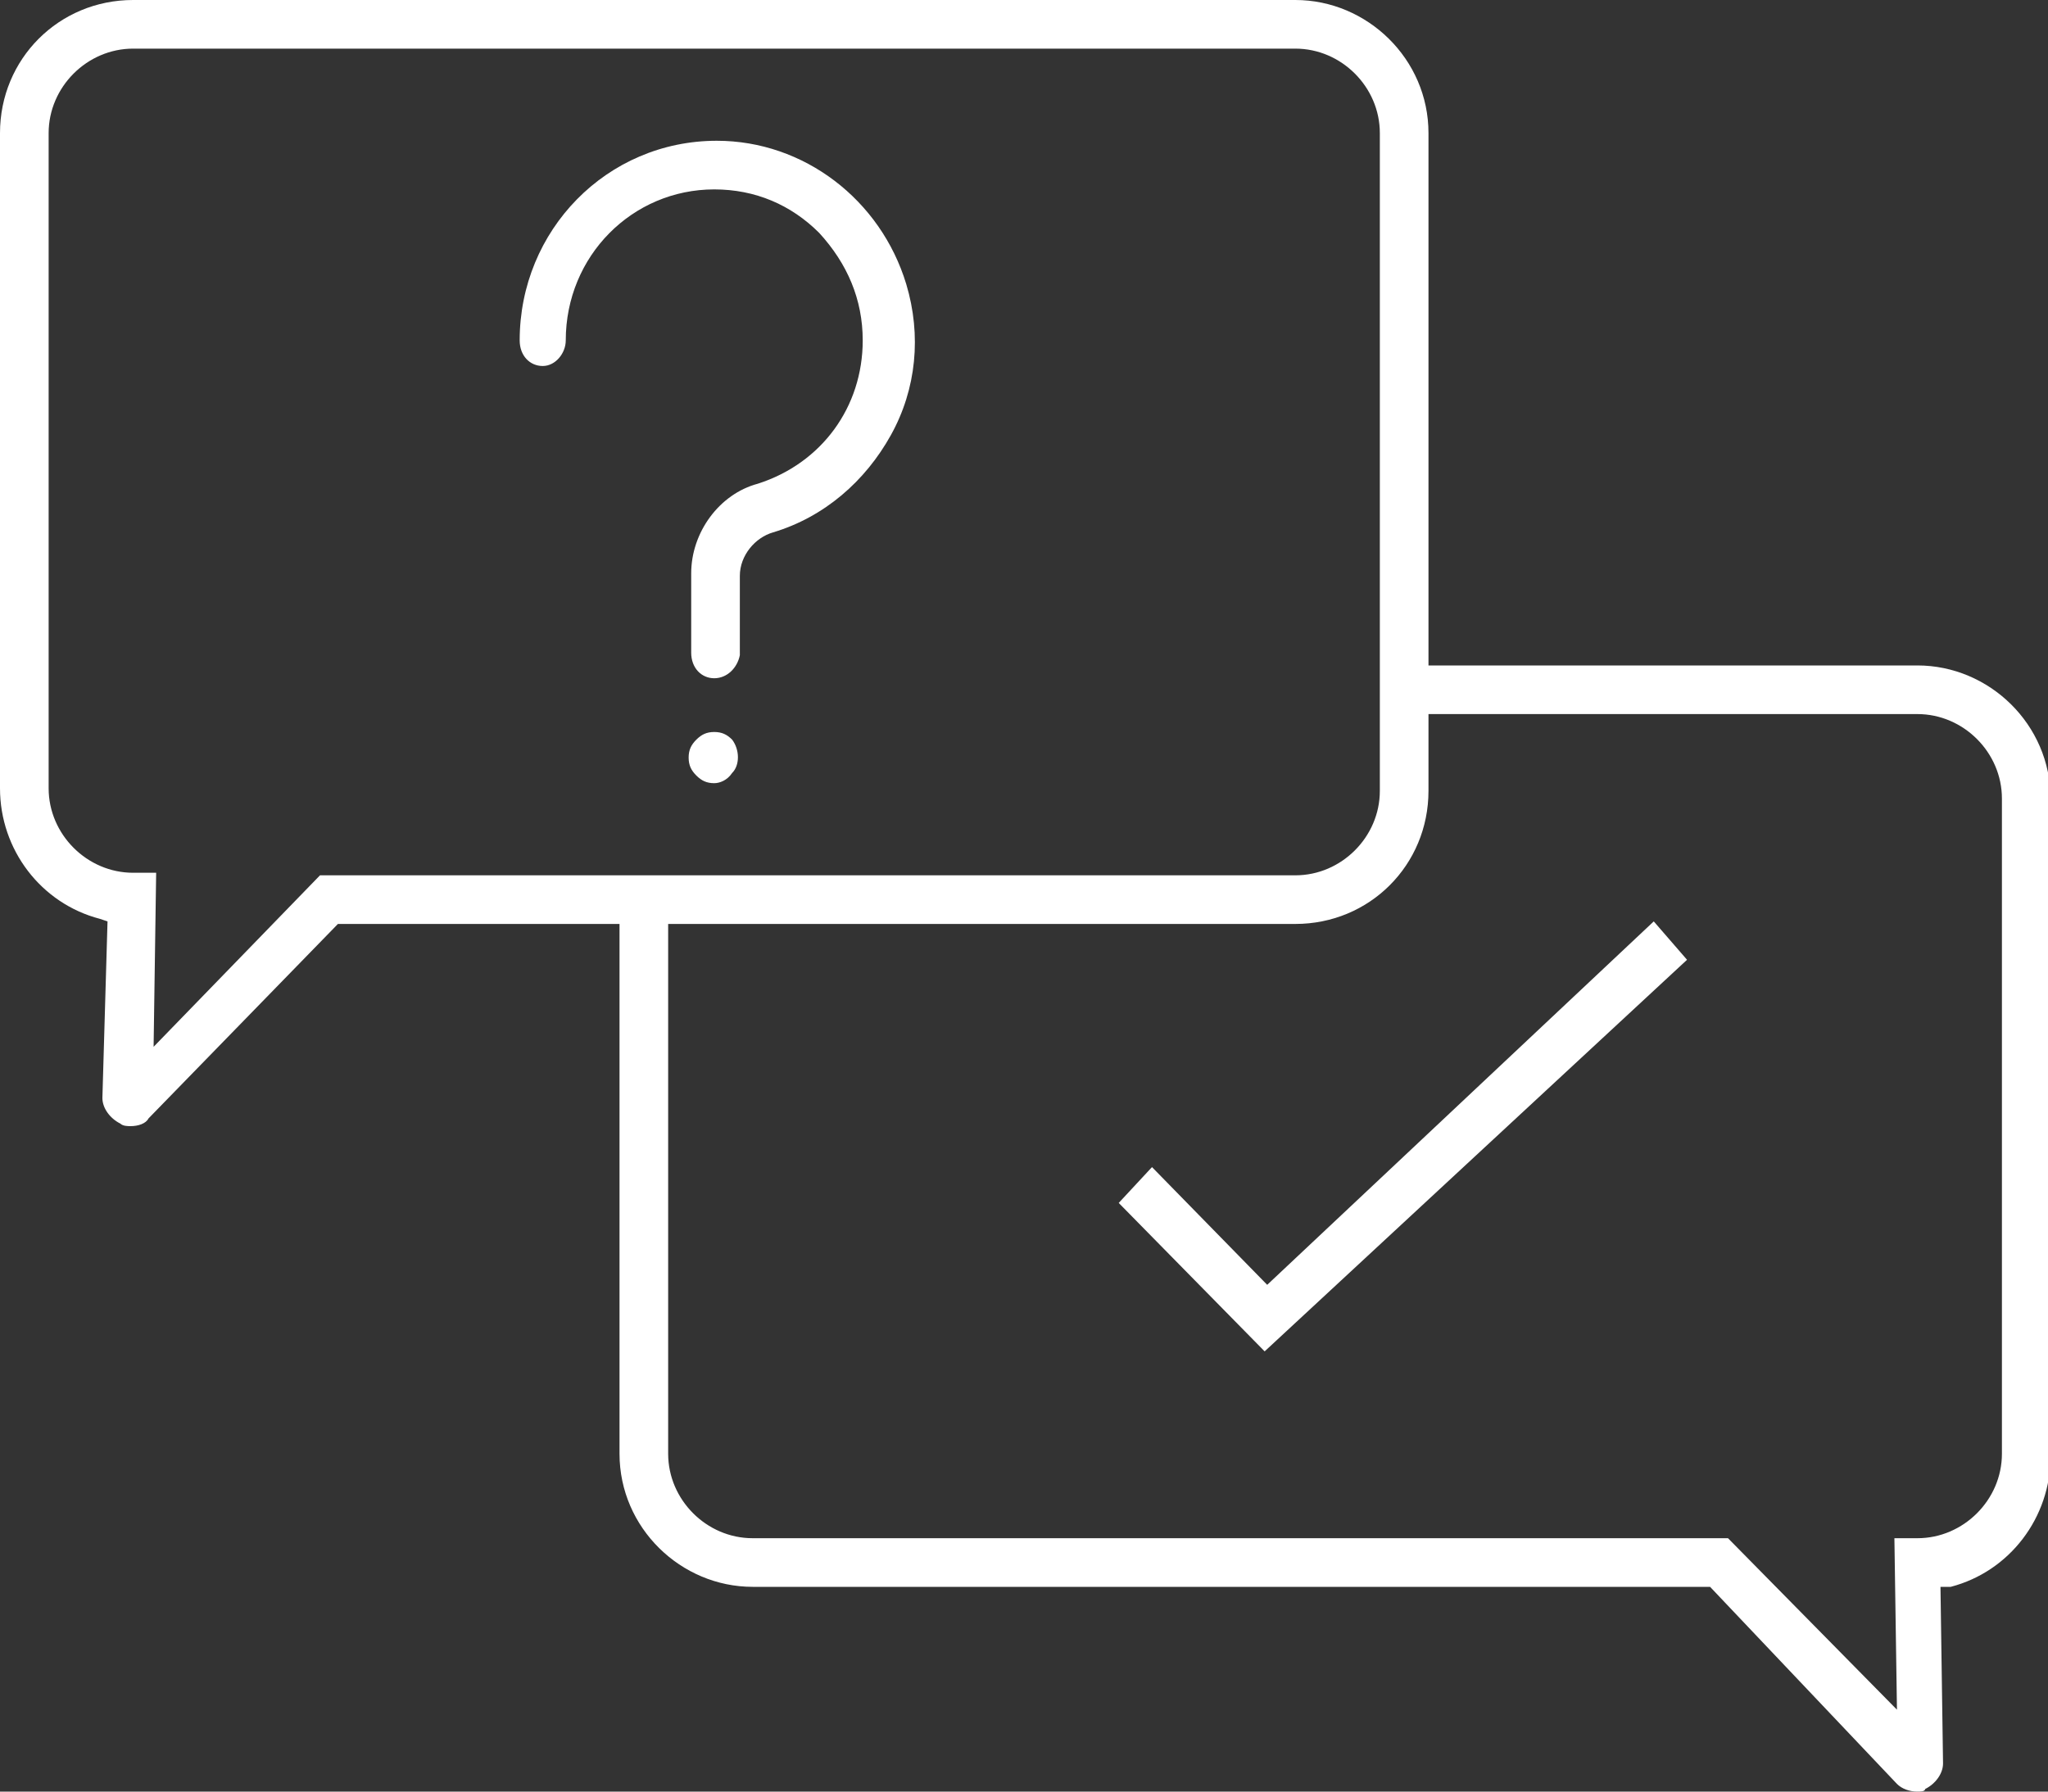
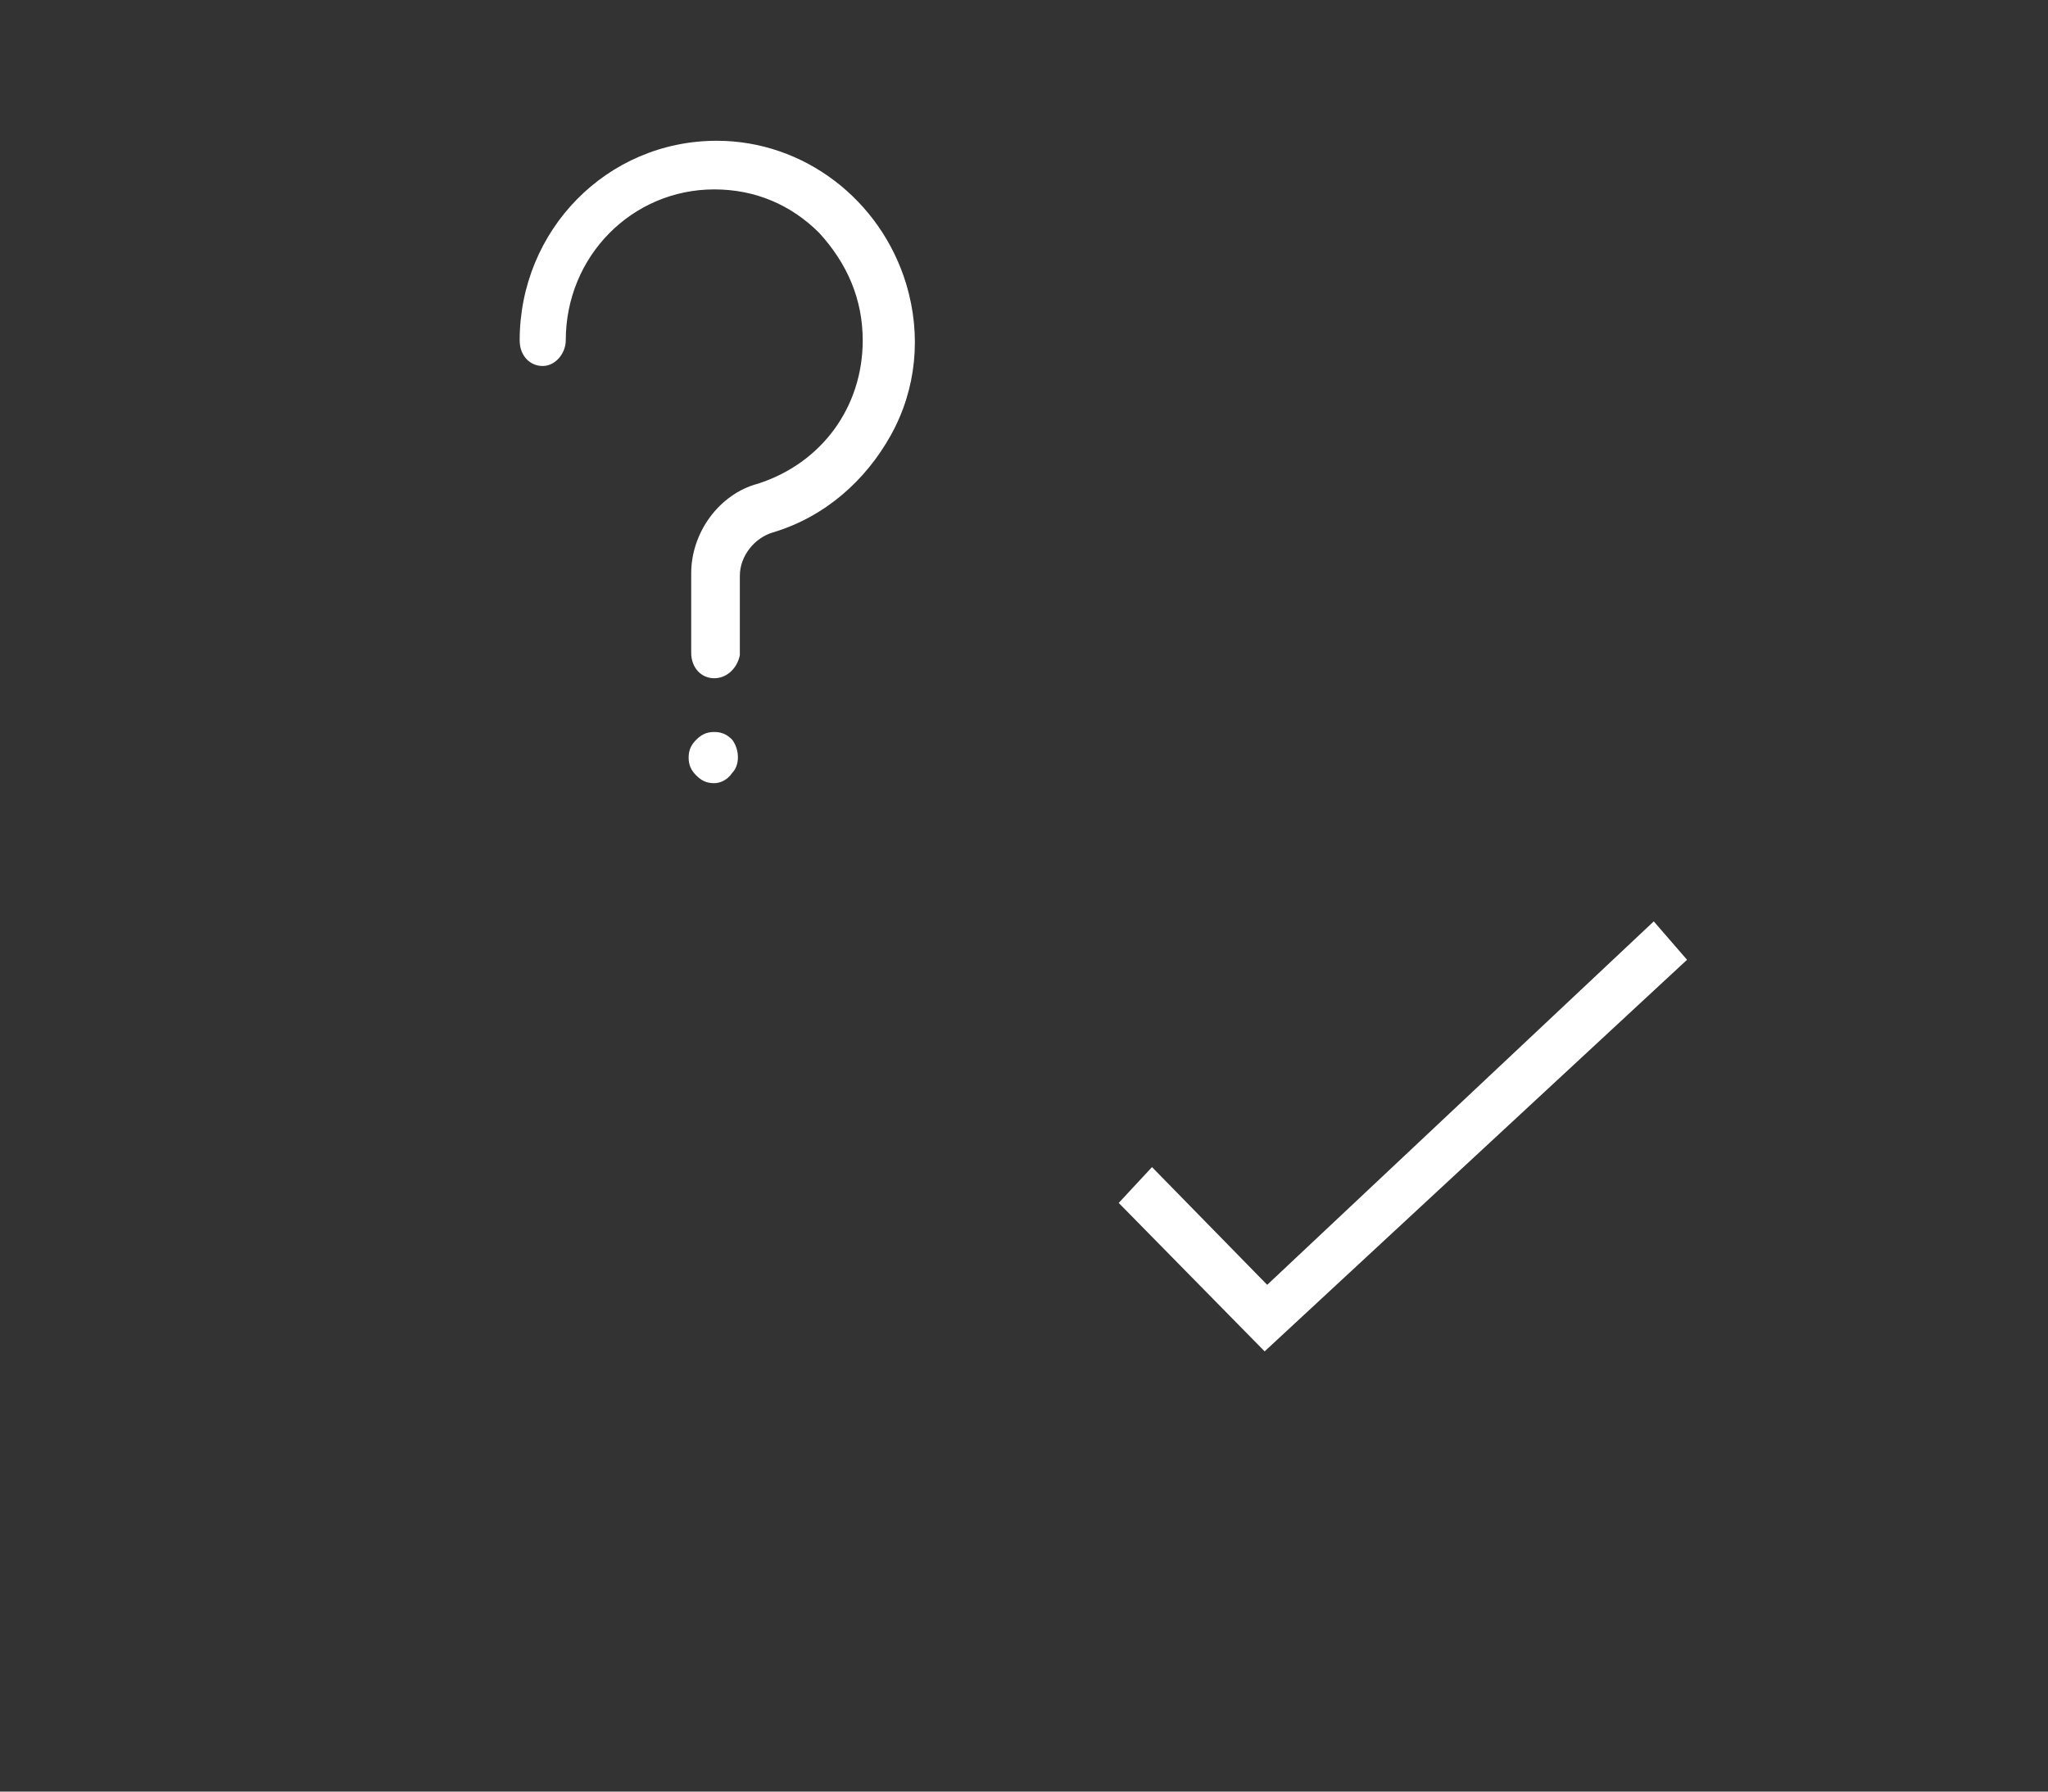
<svg xmlns="http://www.w3.org/2000/svg" version="1.1" id="Layer_1" x="0px" y="0px" width="80px" height="70px" viewBox="0 0 80 70" enable-background="new 0 0 80 70" xml:space="preserve">
  <rect x="0" y="0" width="80" height="70" fill="#333333" stroke="none" />
  <g>
    <path fill="#FFFFFF" d="M27.9,26.5c-0.5,0-0.9-0.4-0.9-1v-3.1c0-1.6,1.1-3.1,2.6-3.5c2.5-0.8,4.1-3,4.1-5.6c0-1.6-0.6-3-1.7-4.2   c-1.1-1.1-2.5-1.7-4.1-1.7c-3.2,0-5.8,2.6-5.8,5.9c0,0.5-0.4,1-0.9,1c-0.5,0-0.9-0.4-0.9-1c0-4.3,3.4-7.8,7.7-7.8   c3.4,0,6.4,2.3,7.4,5.6c0.6,2,0.4,4.1-0.6,5.9c-1,1.8-2.6,3.2-4.6,3.8c-0.7,0.2-1.3,0.9-1.3,1.7v3.1C28.8,26.1,28.4,26.5,27.9,26.5   z" />
    <path fill="#FFFFFF" d="M27.9,30.6c-0.3,0-0.5-0.1-0.7-0.3c-0.2-0.2-0.3-0.4-0.3-0.7c0-0.3,0.1-0.5,0.3-0.7   c0.2-0.2,0.4-0.3,0.7-0.3c0.3,0,0.5,0.1,0.7,0.3c0.3,0.4,0.3,1,0,1.3C28.4,30.5,28.1,30.6,27.9,30.6L27.9,30.6z" />
-     <path fill="#FFFFFF" d="M74.9,70c-0.3,0-0.6-0.1-0.8-0.3L66.8,62H29.4c-2.8,0-5.2-2.3-5.2-5.2V36.1h-11l-7.4,7.6   C5.7,43.9,5.4,44,5.1,44c-0.1,0-0.3,0-0.4-0.1c-0.4-0.2-0.7-0.6-0.7-1L4.2,36l-0.3-0.1C1.6,35.3,0,33.2,0,30.8V5.2   C0,2.3,2.3,0,5.2,0h45.4c2.8,0,5.2,2.3,5.2,5.2V26h19.1c2.8,0,5.2,2.3,5.2,5.2v25.7c0,2.4-1.6,4.5-3.9,5.1L75.8,62l0.1,6.9   c0,0.4-0.3,0.8-0.7,1C75.2,70,75,70,74.9,70z M74.1,66.8l-0.1-6.7h0.9c1.8,0,3.3-1.5,3.3-3.3V31.2c0-1.8-1.5-3.3-3.3-3.3H55.8v3   c0,2.9-2.3,5.2-5.2,5.2H26.1v20.7c0,1.8,1.5,3.3,3.3,3.3h38.1L74.1,66.8z M6,40.9l6.5-6.7h38.1c1.8,0,3.3-1.5,3.3-3.3V5.2   c0-1.8-1.5-3.3-3.3-3.3H5.2c-1.8,0-3.3,1.5-3.3,3.3v25.6c0,1.8,1.5,3.3,3.3,3.3h0.9L6,40.9z" />
    <polygon fill="#FFFFFF" points="43.7,47 45,45.6 49.5,50.2 64.6,36 65.9,37.5 49.4,52.8  " />
  </g>
</svg>